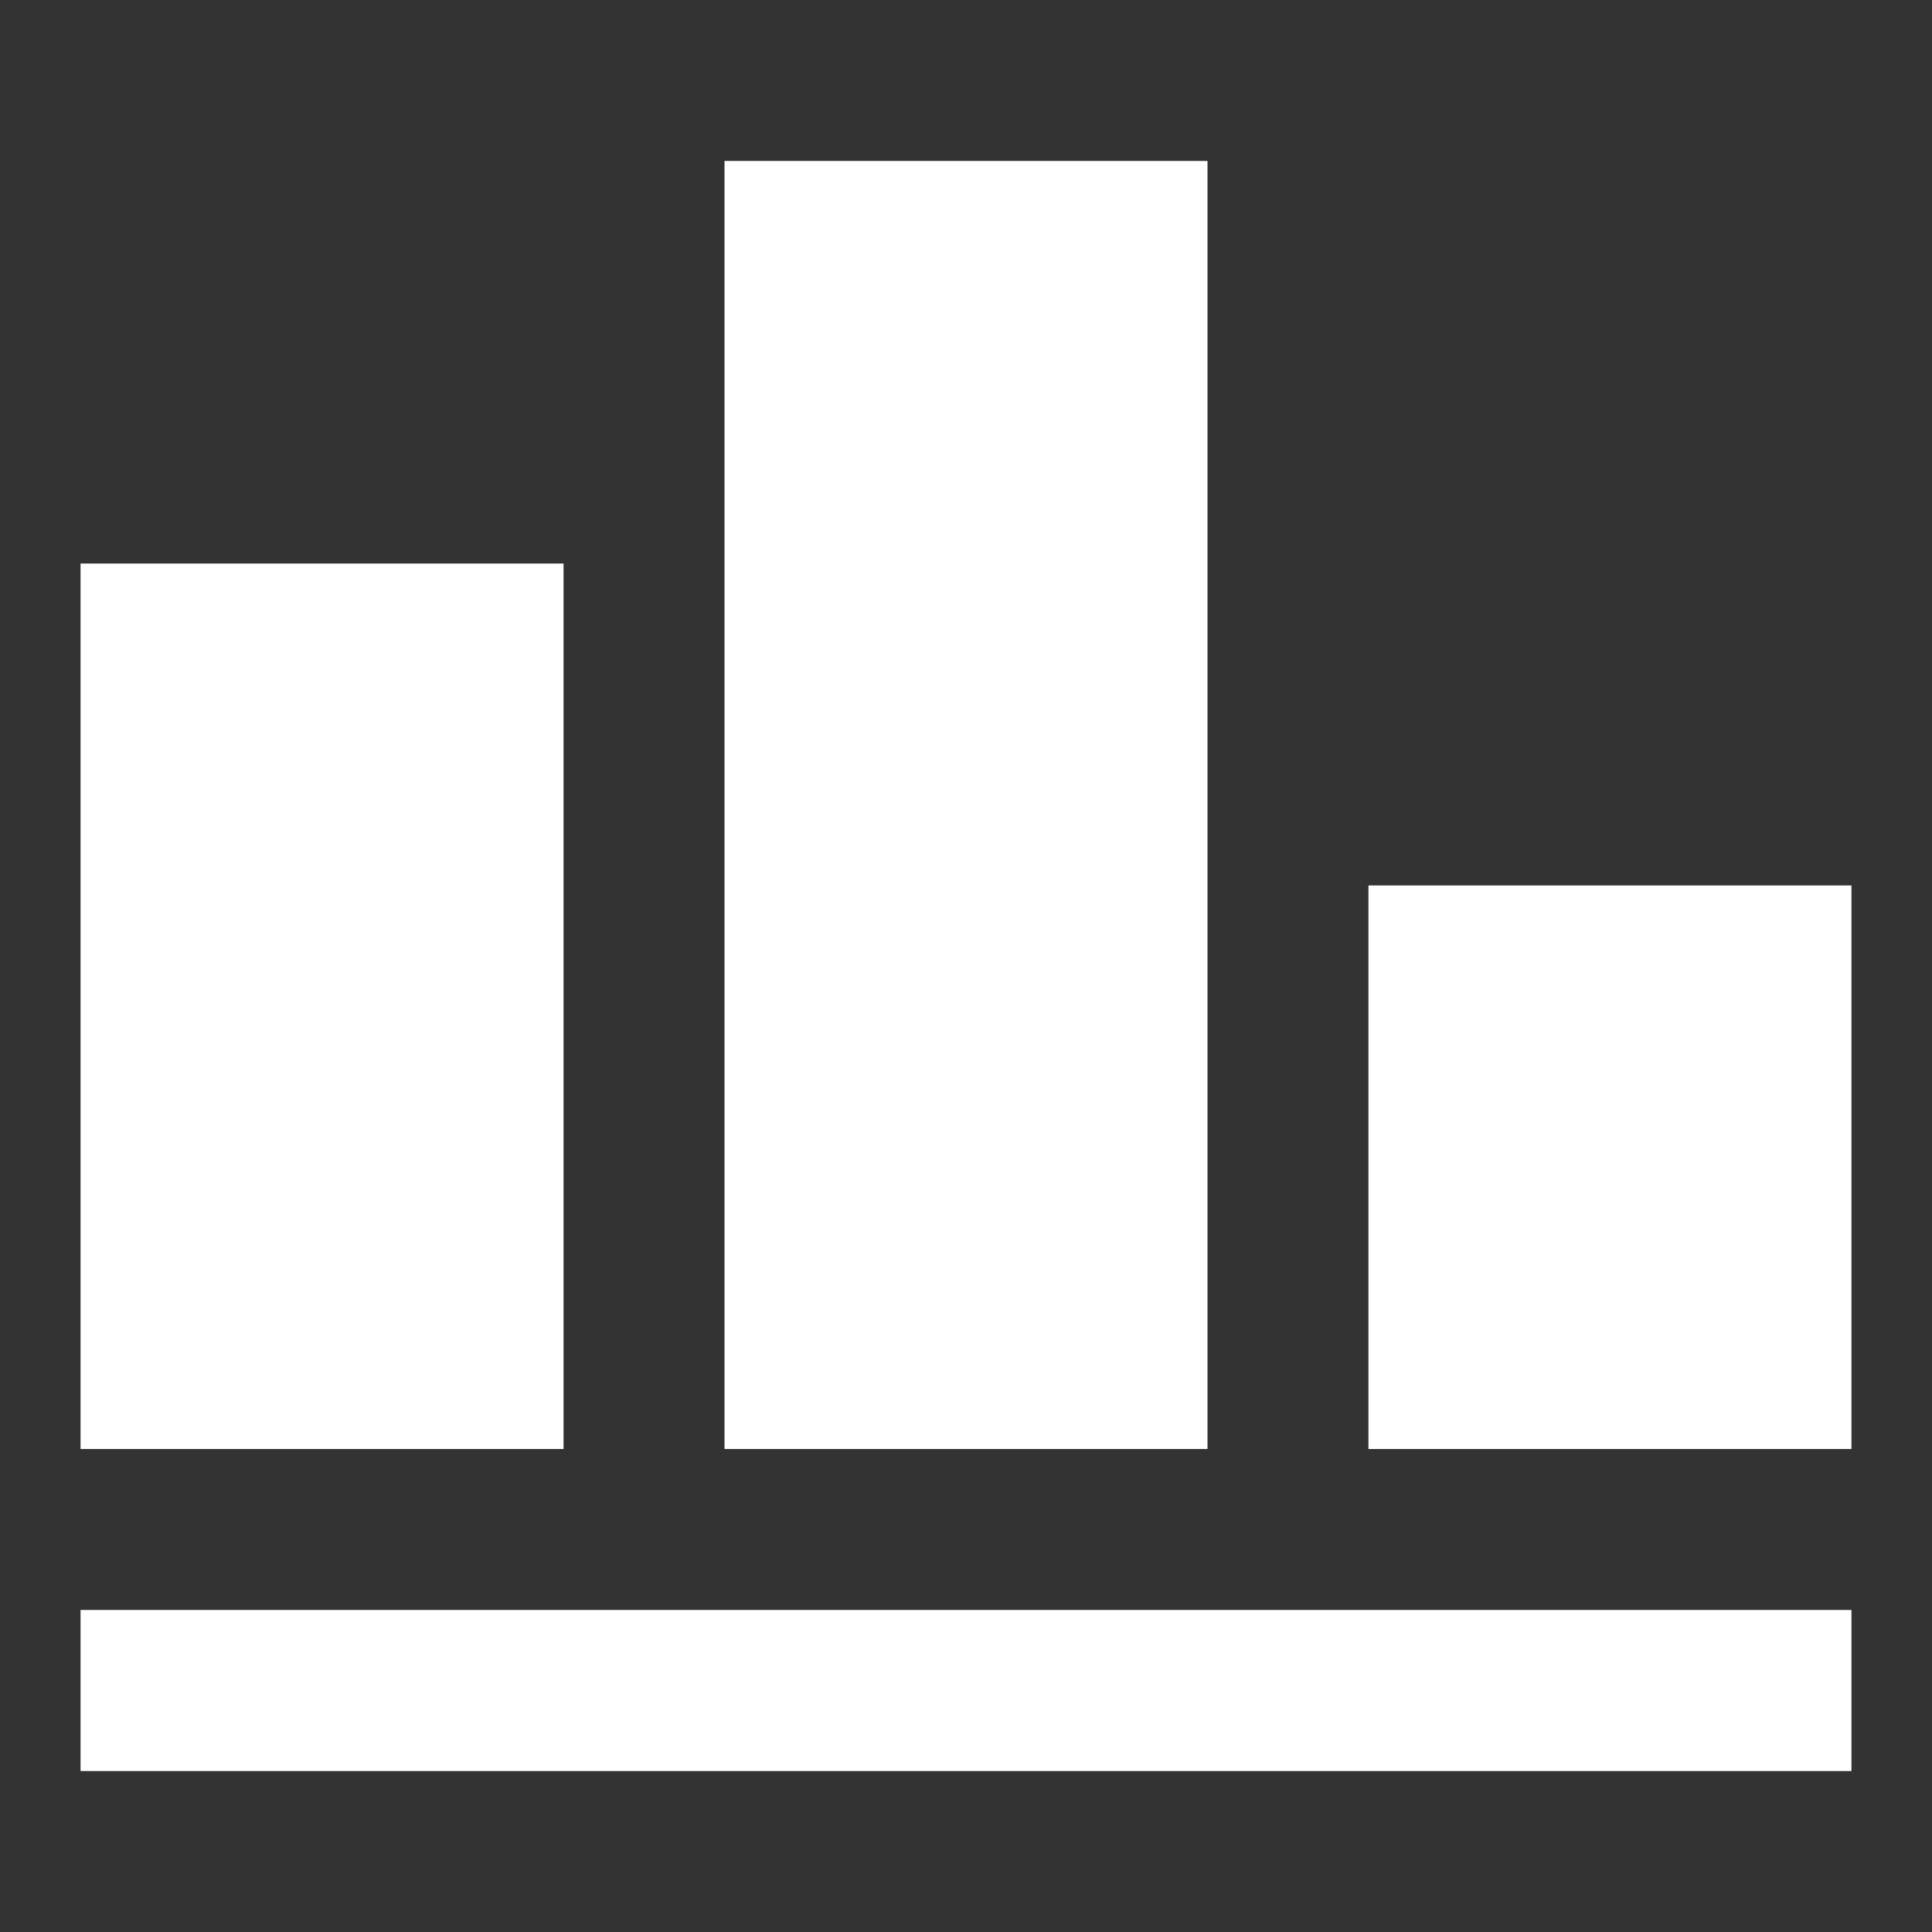
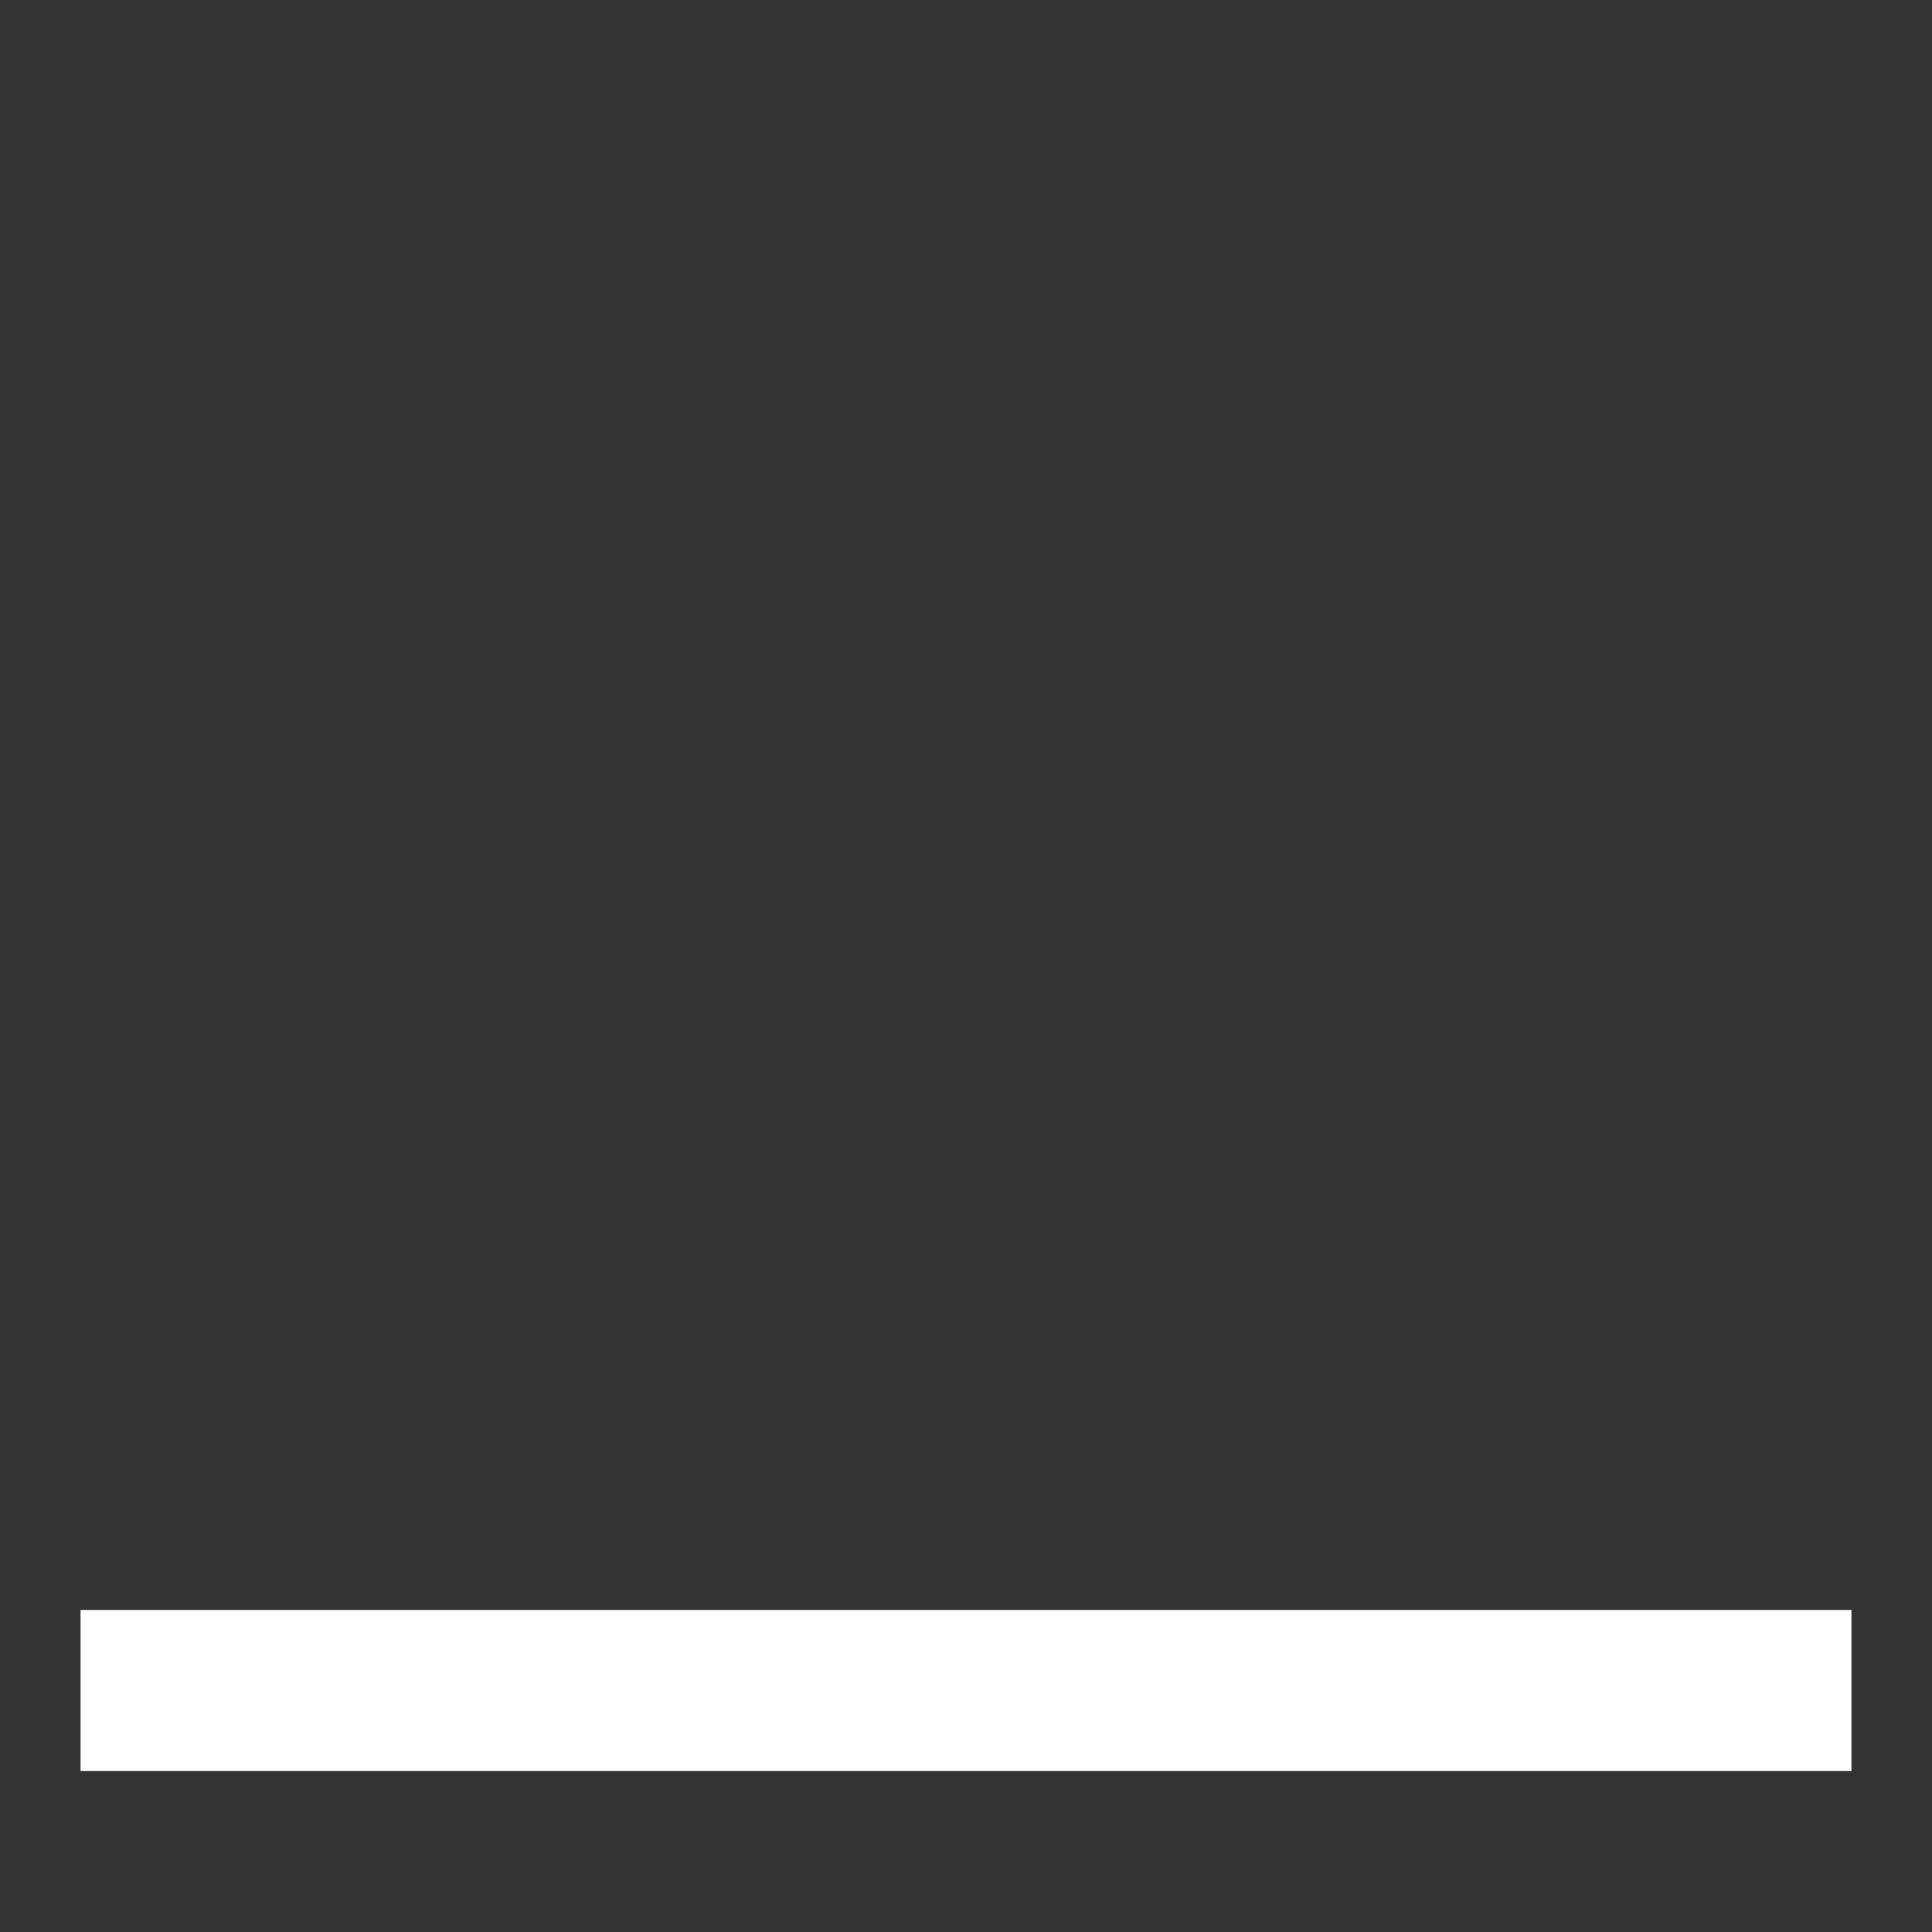
<svg xmlns="http://www.w3.org/2000/svg" width="16" height="16" viewBox="0 0 16 16" fill="none">
  <rect x="0" y="0" width="16" height="16" fill="#333333" stroke="none" />
  <path d="M15.333 13.333H0.667V14.667H15.333V13.333Z" fill="white" />
-   <path d="M4.667 4.667H0.667V12H4.667V4.667Z" fill="white" />
-   <path d="M10 1.333H6V12H10V1.333Z" fill="white" />
-   <path d="M15.333 7.333H11.333V12H15.333V7.333Z" fill="white" />
</svg>